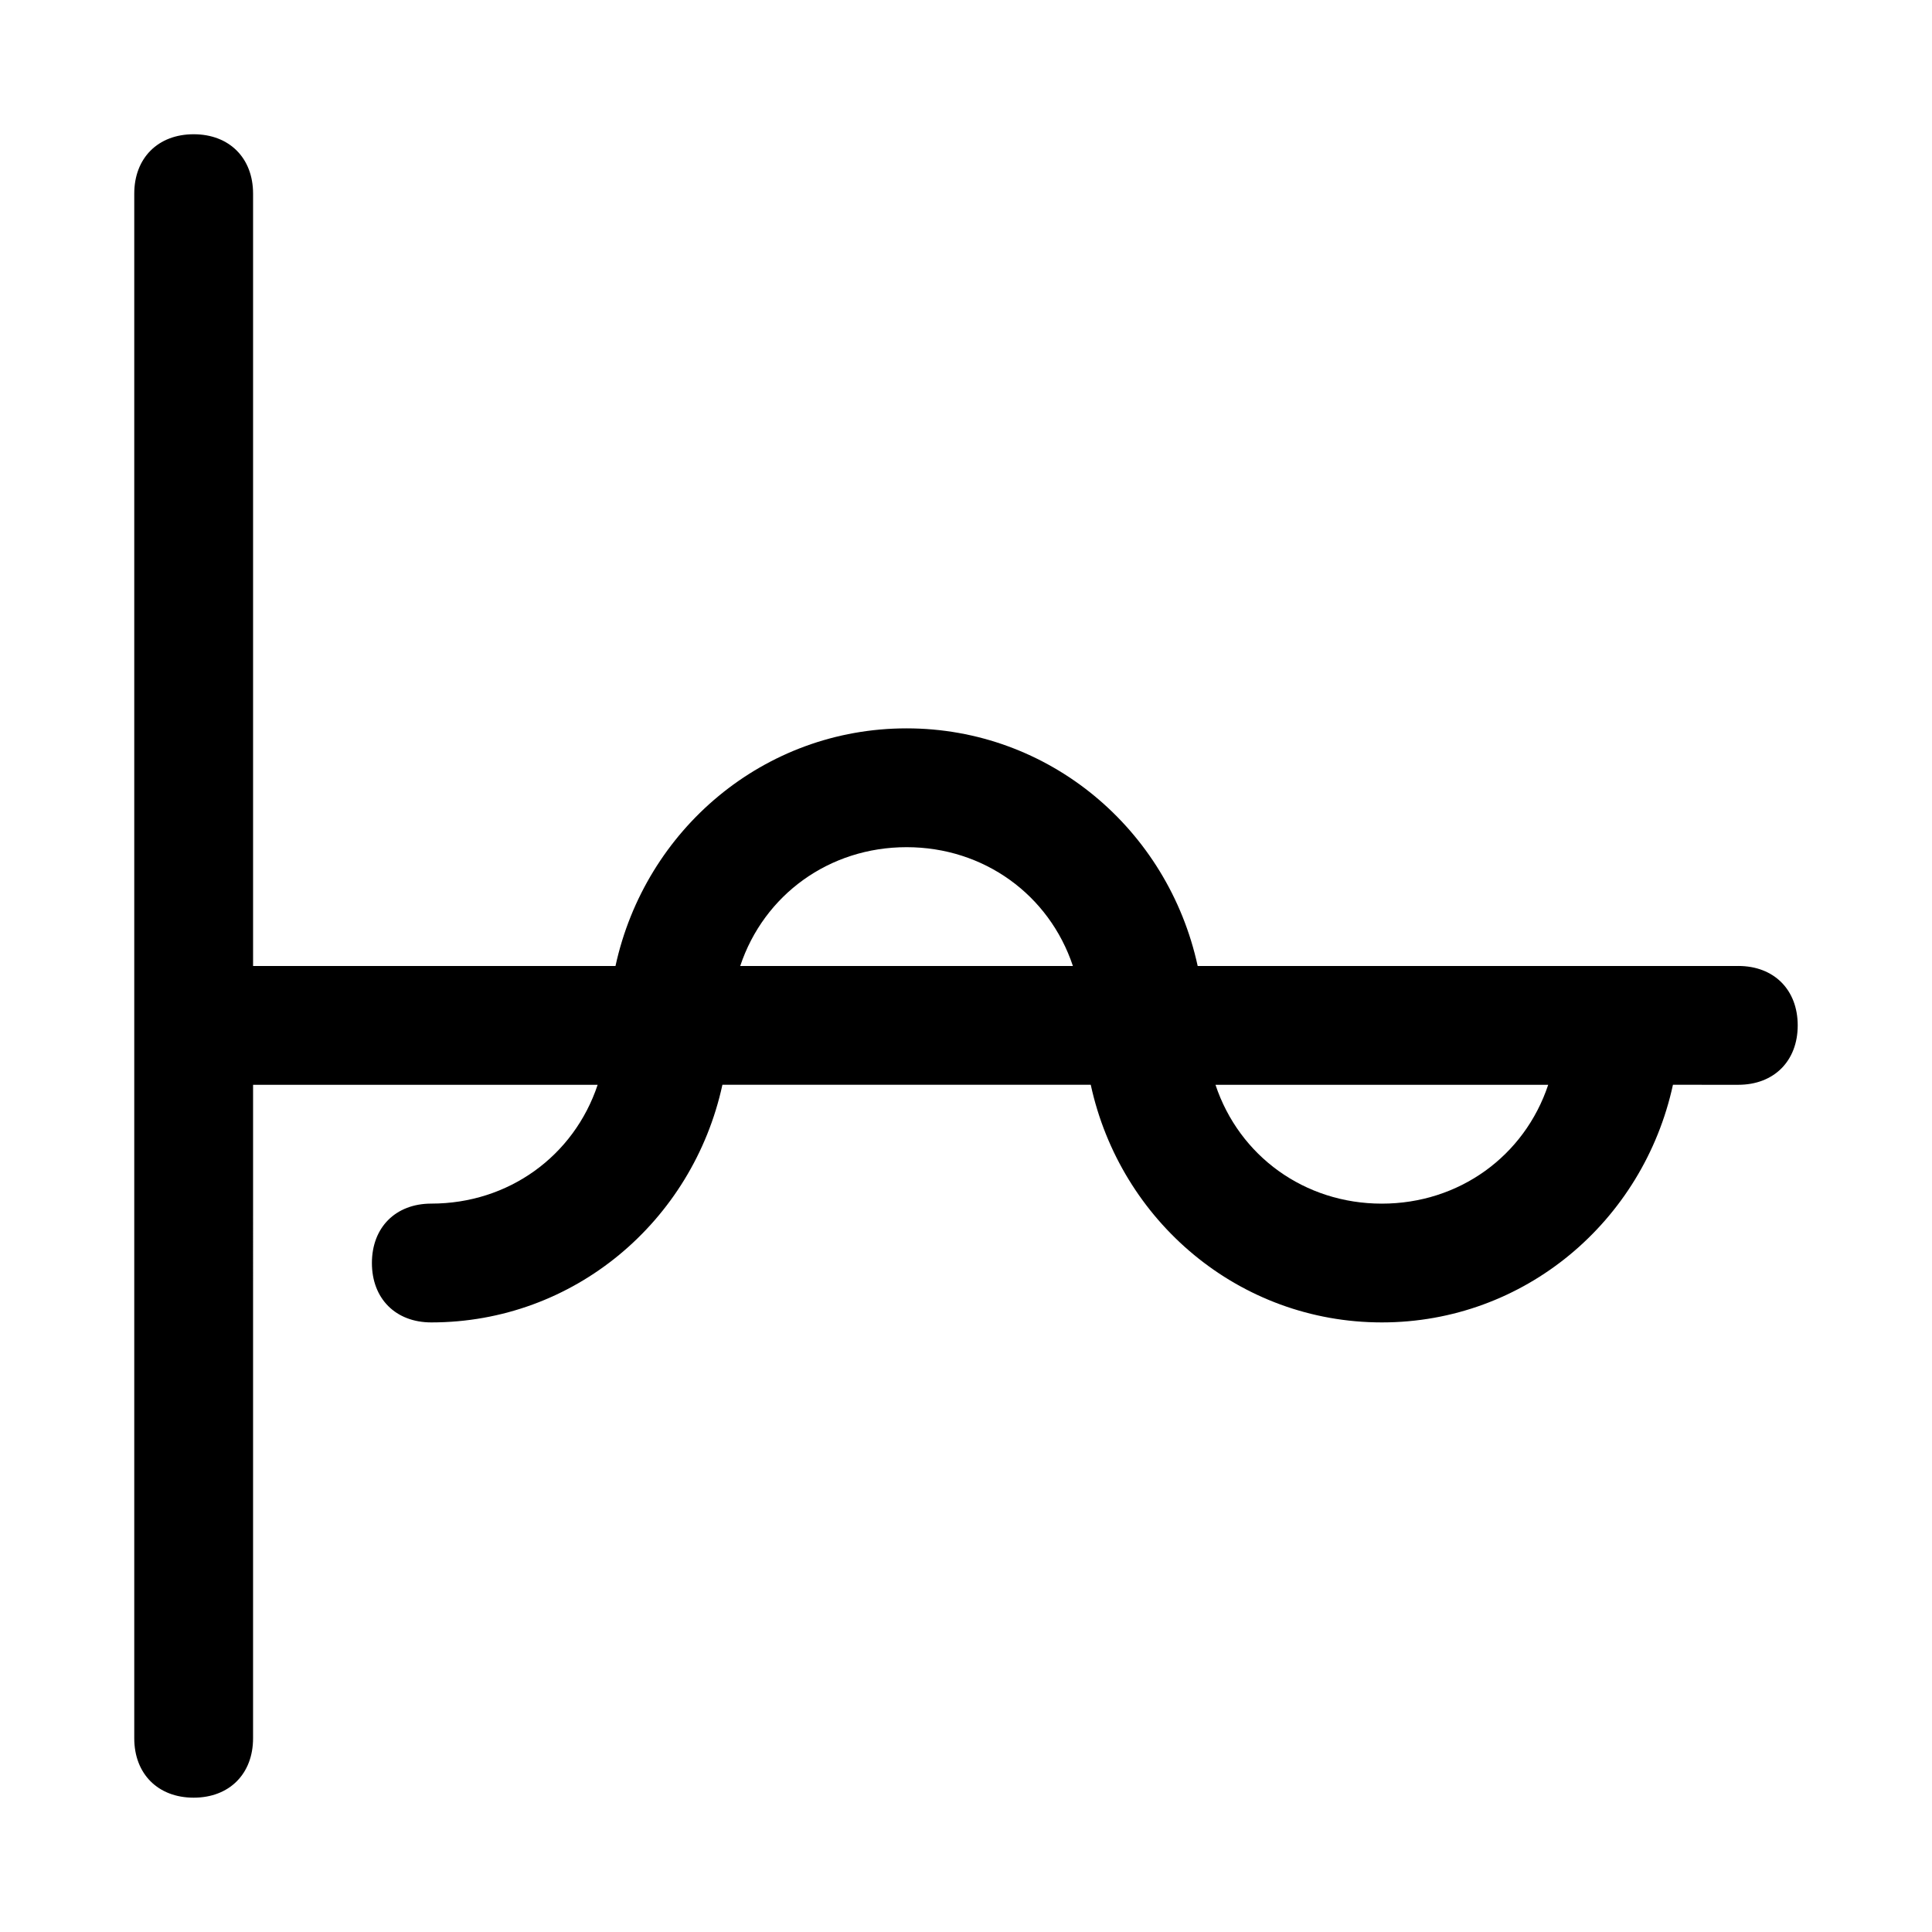
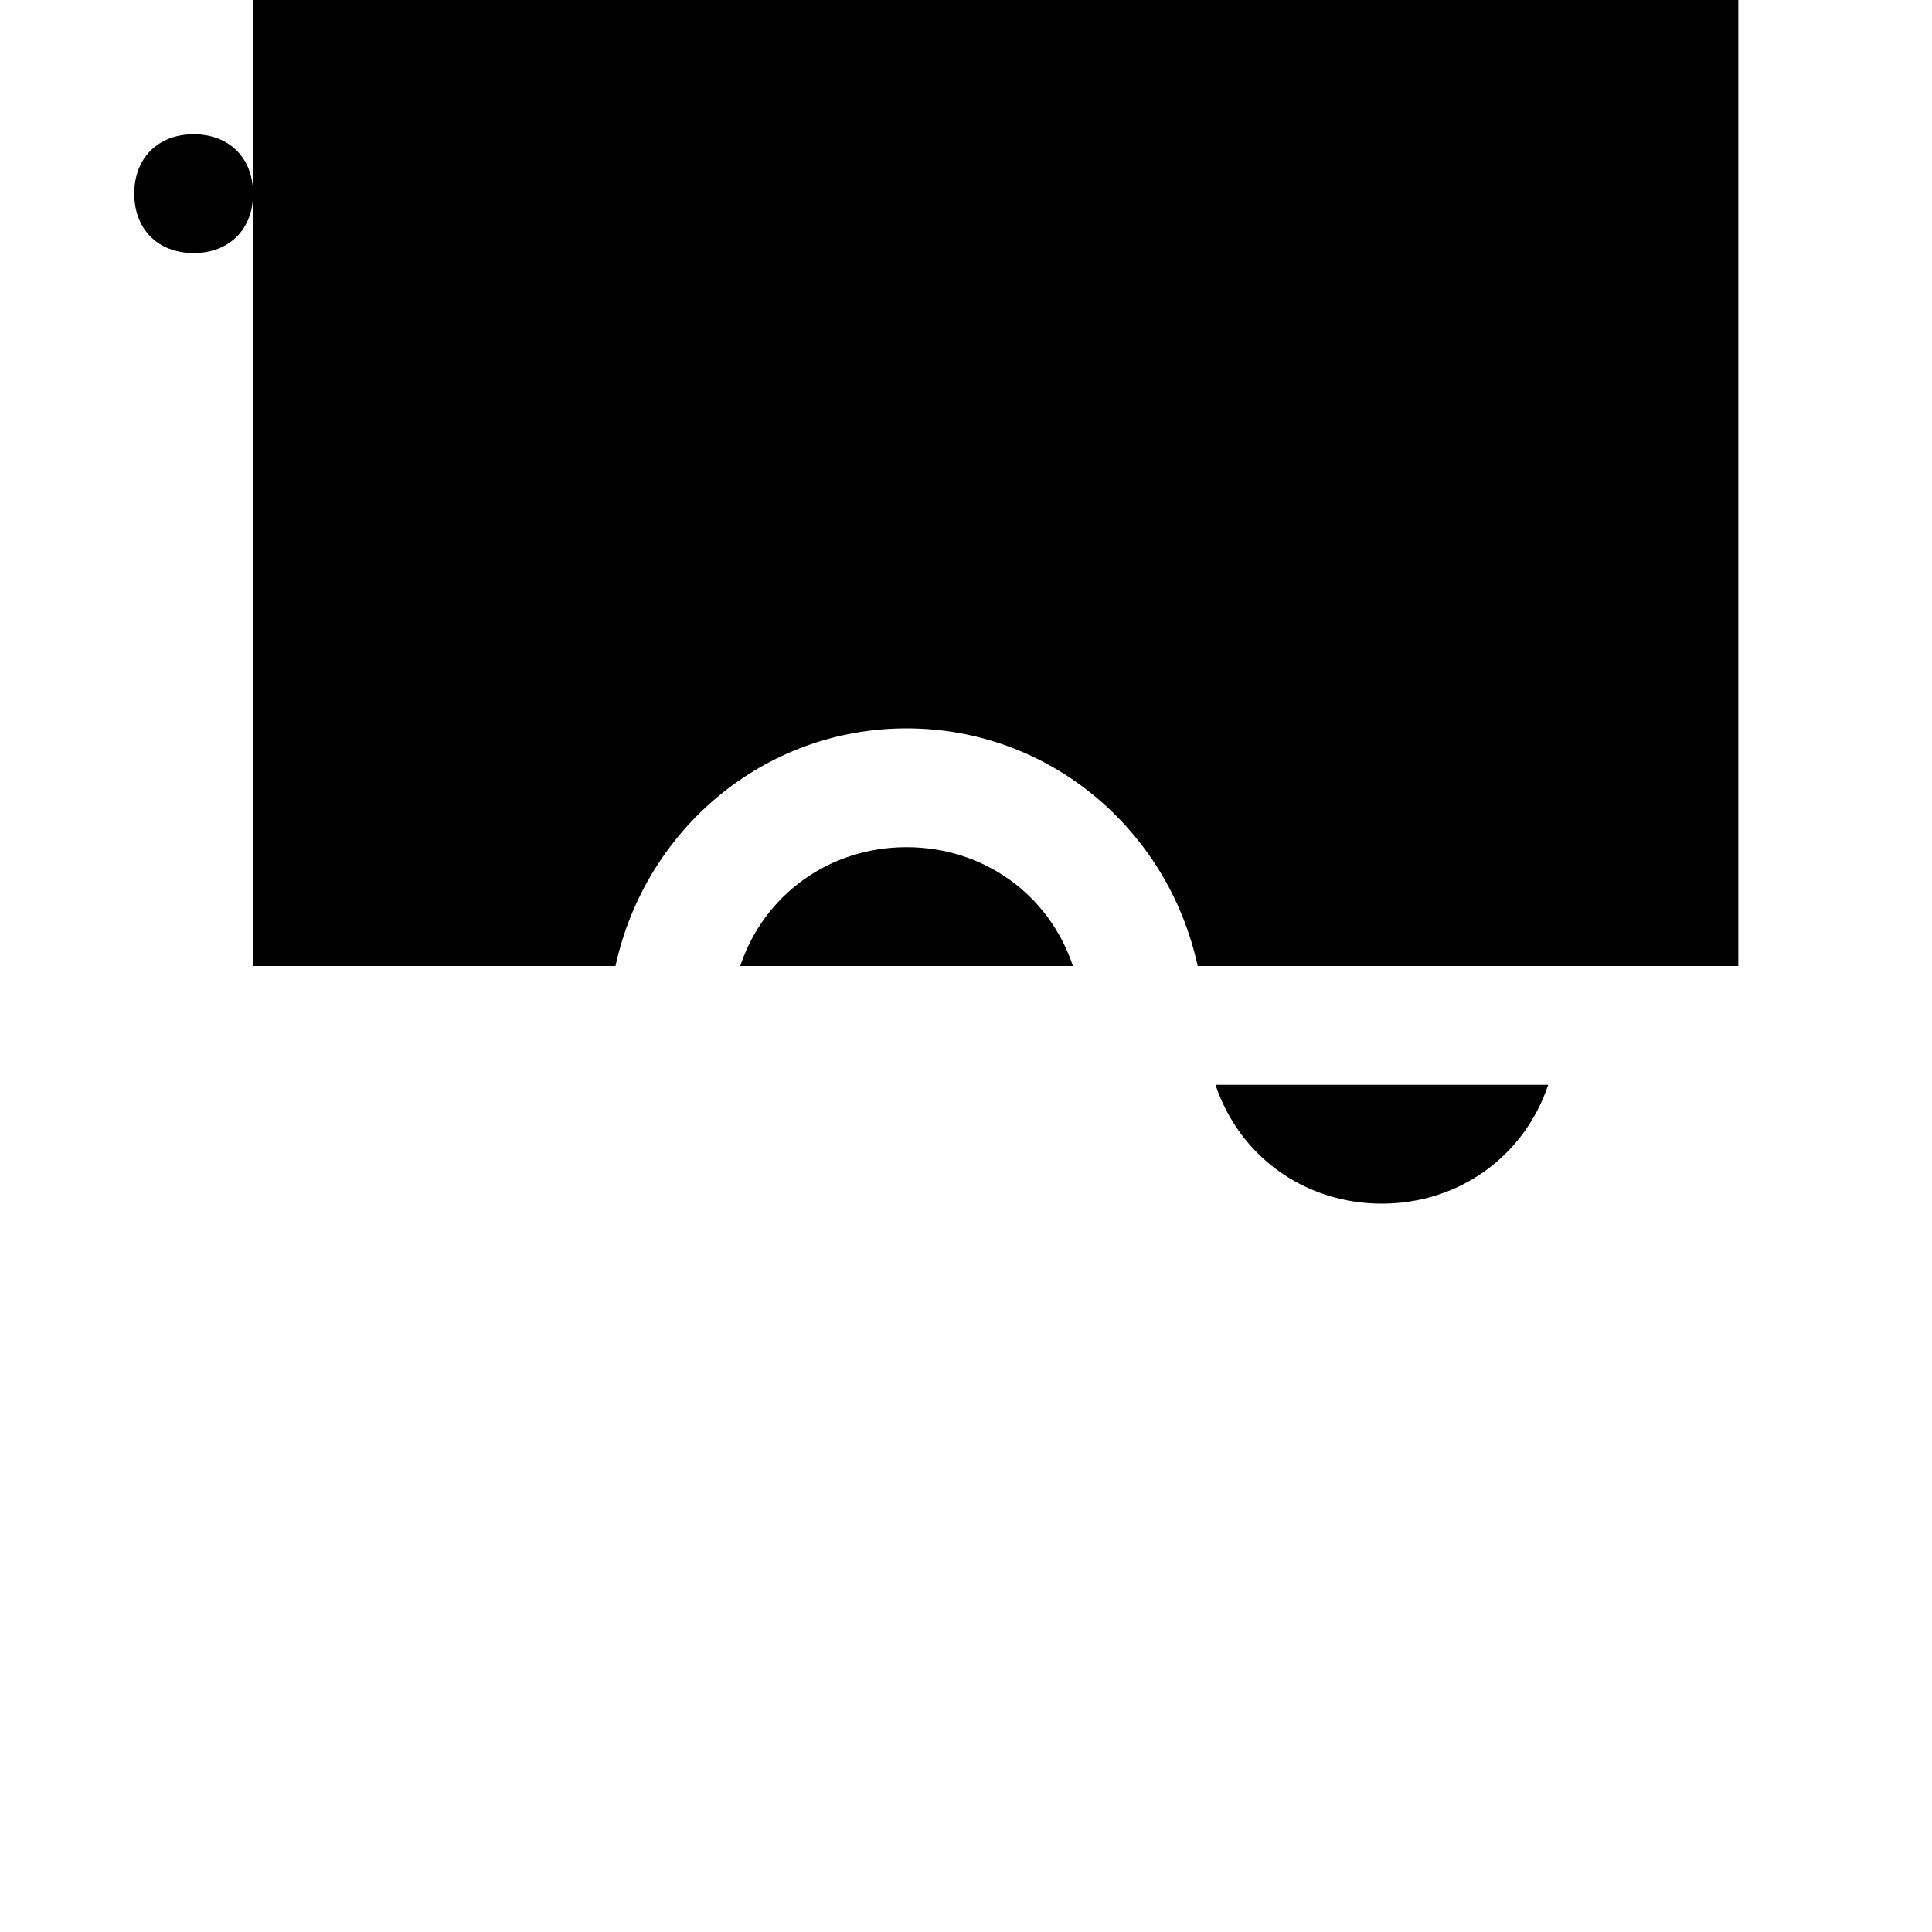
<svg xmlns="http://www.w3.org/2000/svg" fill="#000000" width="800px" height="800px" version="1.1" viewBox="144 144 512 512">
-   <path d="m604.67 400h-143.27c-7.871-36.211-39.359-62.977-77.145-62.977-37.785 0-69.273 26.766-77.145 62.977h-96.043v-204.68c0-9.445-6.297-15.742-15.742-15.742-9.449 0-15.746 6.297-15.746 15.742v409.34c0 9.445 6.297 15.742 15.742 15.742 9.445 0 15.742-6.297 15.742-15.742l0.004-173.18h91.316c-6.297 18.895-23.617 31.488-44.082 31.488-9.445 0-15.742 6.297-15.742 15.742s6.297 15.742 15.742 15.742c37.785 0 69.273-26.766 77.145-62.977h97.613c7.871 36.211 39.359 62.977 77.145 62.977 37.785 0 69.273-26.766 77.145-62.977l17.32 0.004c9.445 0 15.742-6.297 15.742-15.742 0-9.449-6.297-15.746-15.742-15.746zm-220.42-31.488c20.469 0 37.785 12.594 44.082 31.488h-88.168c6.301-18.895 23.621-31.488 44.086-31.488zm125.95 94.465c-20.469 0-37.785-12.594-44.082-31.488h88.168c-6.301 18.891-23.617 31.488-44.086 31.488z" />
+   <path d="m604.67 400h-143.27c-7.871-36.211-39.359-62.977-77.145-62.977-37.785 0-69.273 26.766-77.145 62.977h-96.043v-204.68c0-9.445-6.297-15.742-15.742-15.742-9.449 0-15.746 6.297-15.746 15.742c0 9.445 6.297 15.742 15.742 15.742 9.445 0 15.742-6.297 15.742-15.742l0.004-173.18h91.316c-6.297 18.895-23.617 31.488-44.082 31.488-9.445 0-15.742 6.297-15.742 15.742s6.297 15.742 15.742 15.742c37.785 0 69.273-26.766 77.145-62.977h97.613c7.871 36.211 39.359 62.977 77.145 62.977 37.785 0 69.273-26.766 77.145-62.977l17.32 0.004c9.445 0 15.742-6.297 15.742-15.742 0-9.449-6.297-15.746-15.742-15.746zm-220.42-31.488c20.469 0 37.785 12.594 44.082 31.488h-88.168c6.301-18.895 23.621-31.488 44.086-31.488zm125.95 94.465c-20.469 0-37.785-12.594-44.082-31.488h88.168c-6.301 18.891-23.617 31.488-44.086 31.488z" />
</svg>